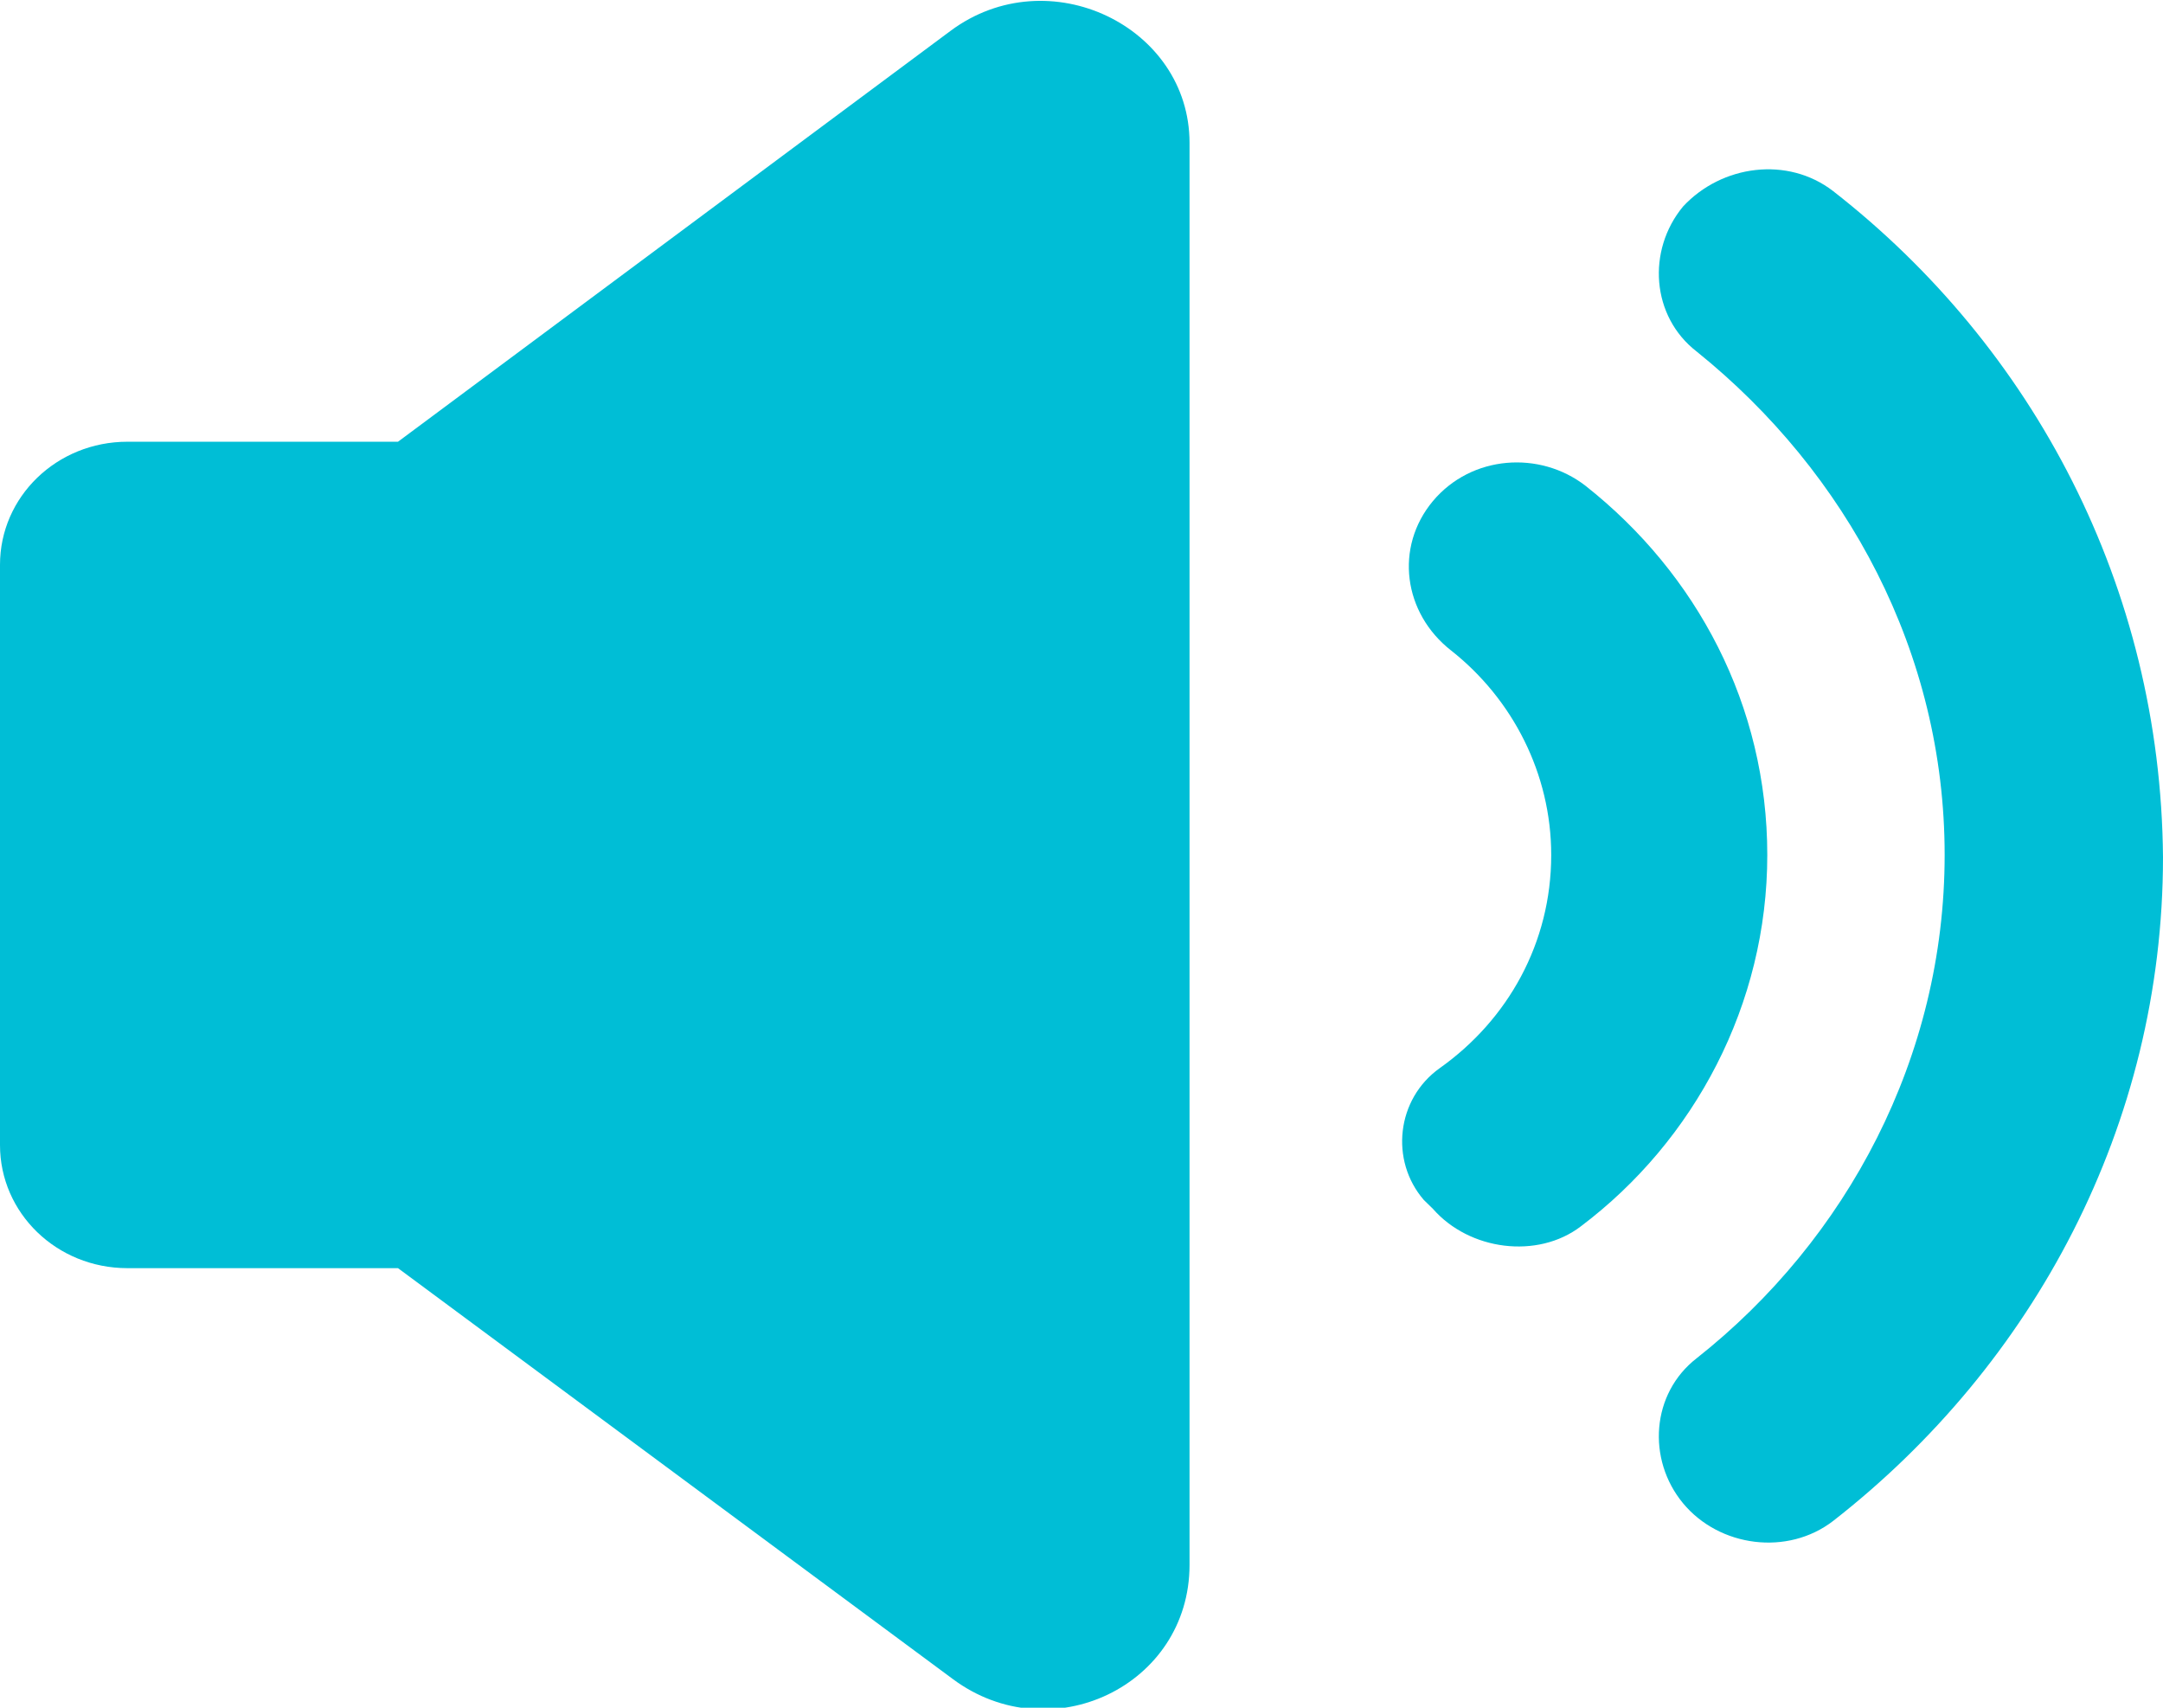
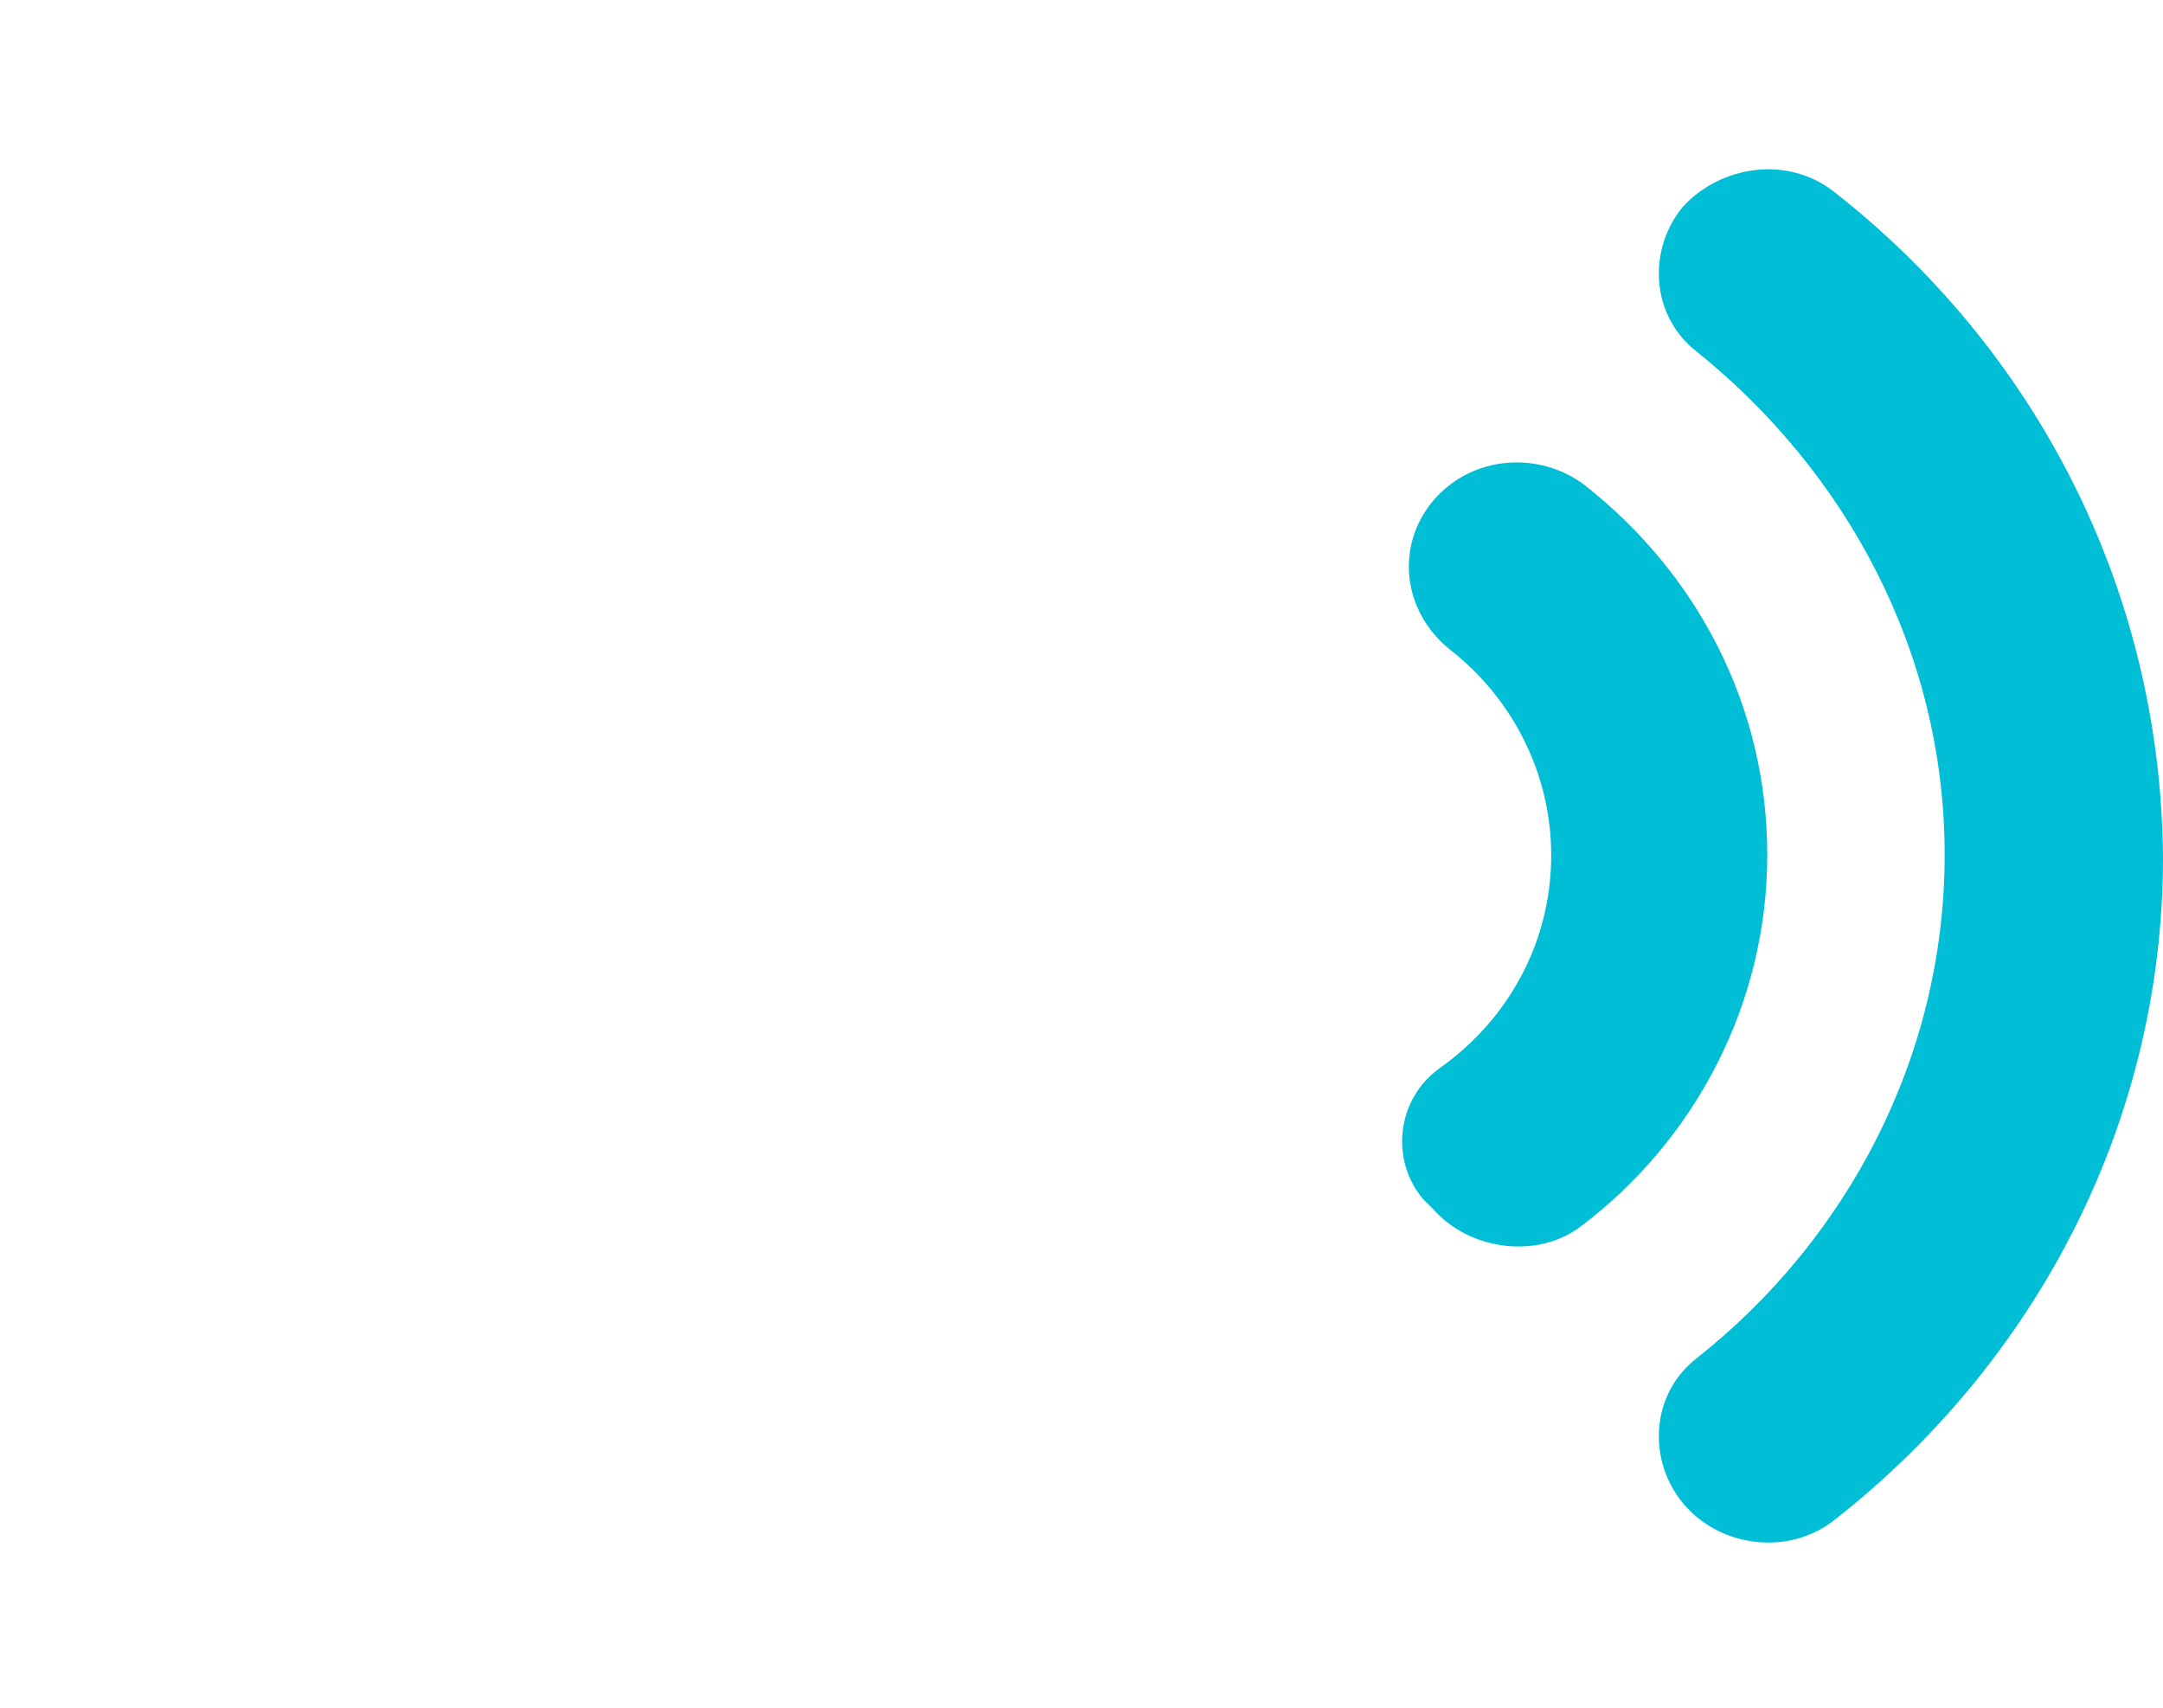
<svg xmlns="http://www.w3.org/2000/svg" width="19" height="15" viewBox="0 0 19 15" fill="none">
  <g clip-path="url(#clip0)">
    <path d="M13.926 4.266C13.526 3.957 12.927 3.996 12.587 4.401C12.248 4.807 12.327 5.386 12.747 5.714C13.286 6.139 13.626 6.795 13.626 7.51C13.626 8.282 13.246 8.957 12.647 9.382C12.267 9.652 12.207 10.193 12.507 10.54L12.587 10.618C12.907 10.984 13.506 11.062 13.886 10.772C14.885 10.019 15.524 8.822 15.524 7.51C15.524 6.197 14.905 5.038 13.926 4.266Z" fill="#00BED6" />
    <path d="M16.103 1.679C15.703 1.37 15.124 1.448 14.784 1.814C14.465 2.2 14.505 2.78 14.904 3.088C16.223 4.15 17.082 5.733 17.082 7.509C17.082 9.285 16.223 10.888 14.904 11.93C14.505 12.239 14.465 12.818 14.784 13.204C15.104 13.59 15.703 13.668 16.103 13.359C17.861 11.988 19 9.884 19 7.529C18.98 5.154 17.861 3.05 16.103 1.679Z" fill="#00BED6" />
-     <path d="M8.351 0.27L3.496 3.88H1.119C0.499 3.88 0 4.363 0 4.961V10.058C0 10.656 0.499 11.139 1.119 11.139H3.496L8.371 14.749C9.23 15.386 10.449 14.807 10.449 13.745V1.255C10.449 0.231 9.21 -0.367 8.351 0.27Z" fill="#00BED6" />
  </g>
  <defs>
    <clipPath id="clip0">
      <rect width="19" height="15" fill="white" />
    </clipPath>
  </defs>
</svg>